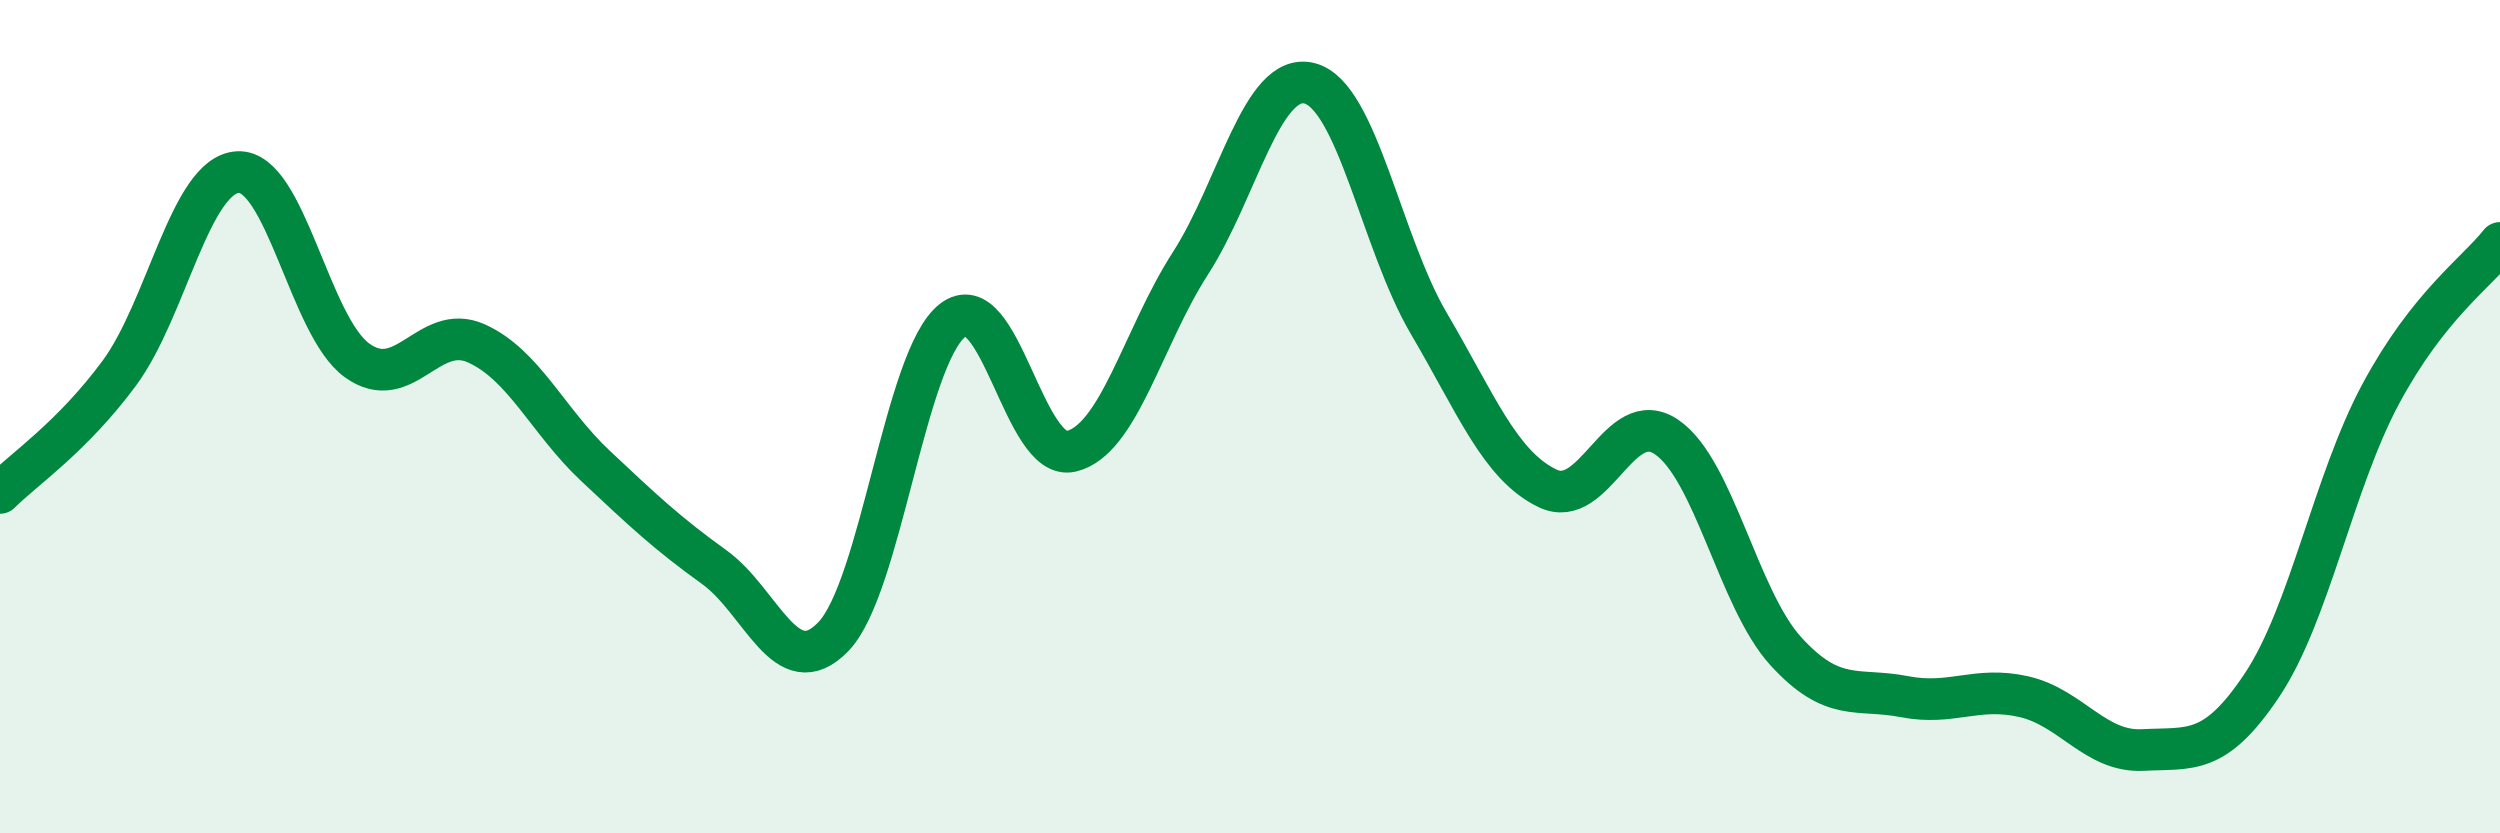
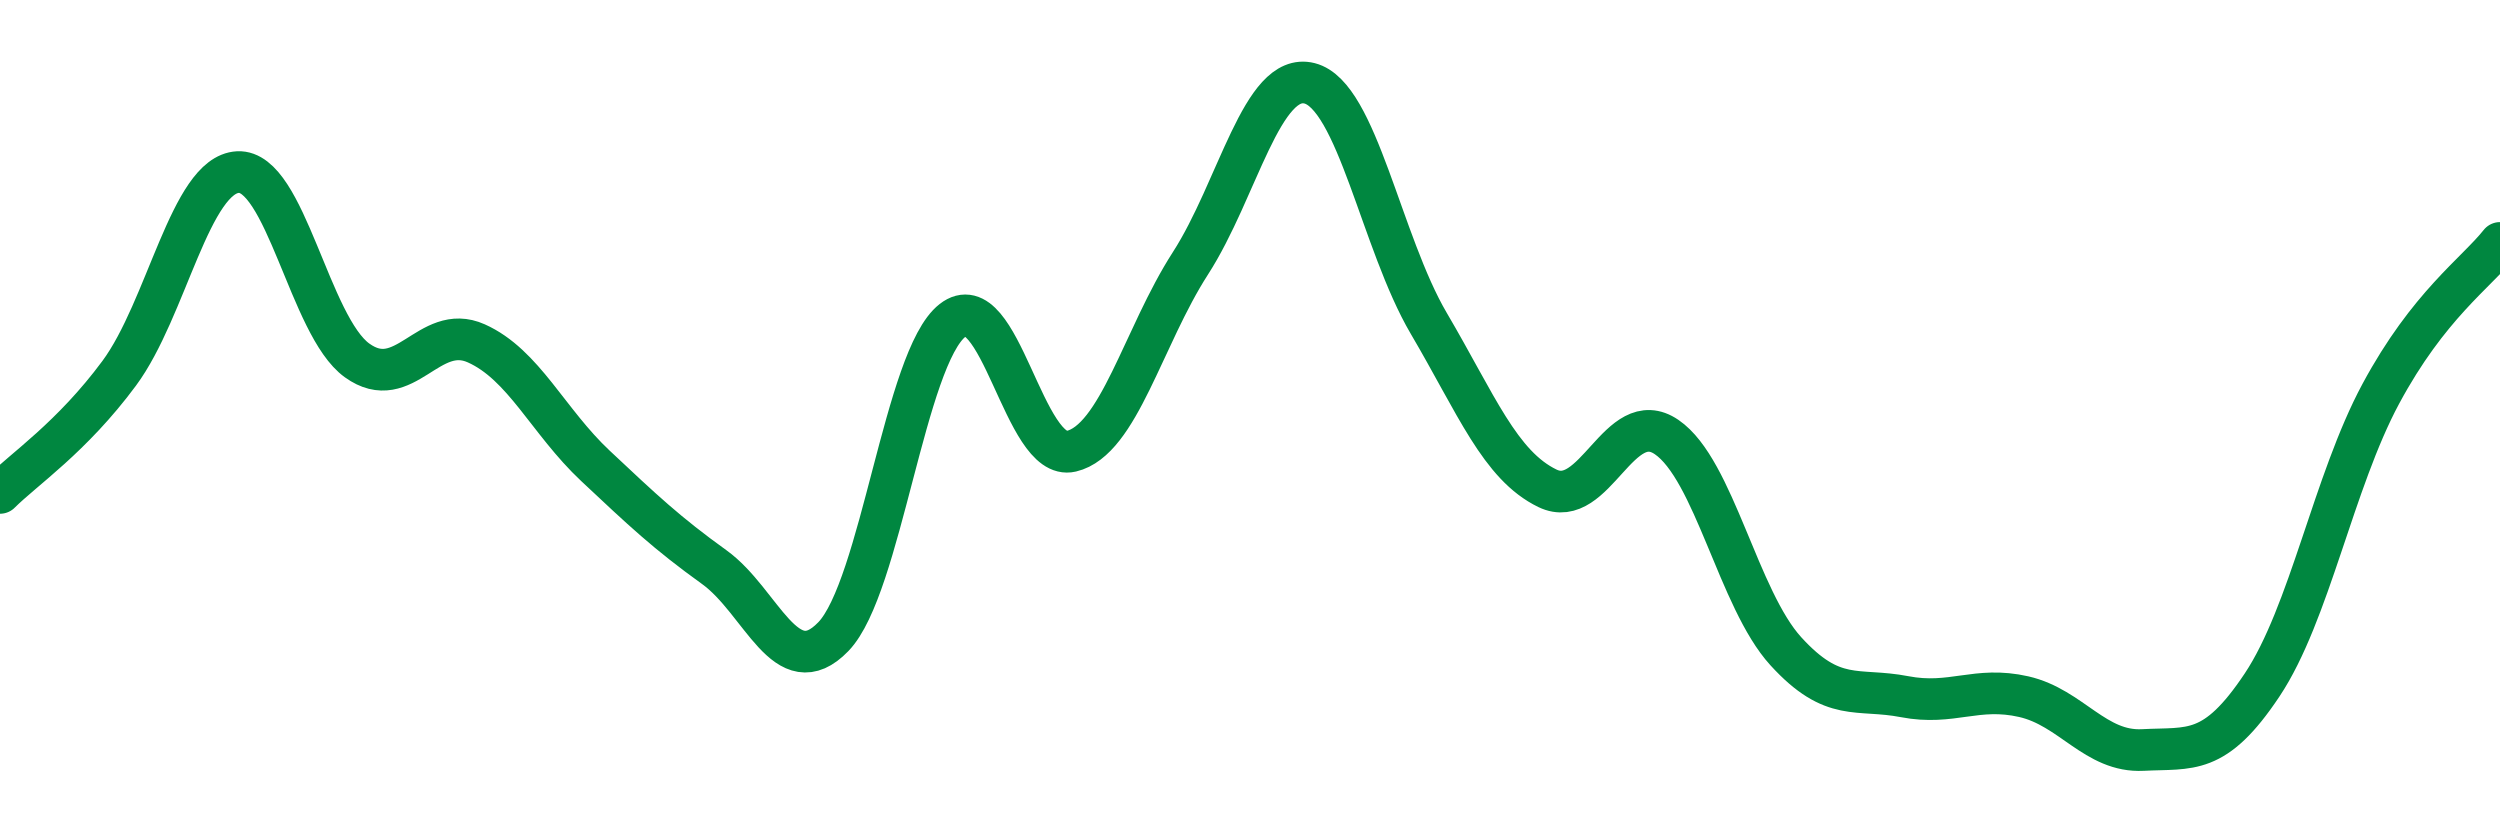
<svg xmlns="http://www.w3.org/2000/svg" width="60" height="20" viewBox="0 0 60 20">
-   <path d="M 0,11.83 C 0.57,11.26 1.72,10.5 2.86,8.96 C 4,7.42 4.57,4.19 5.71,4.13 C 6.85,4.07 7.43,7.83 8.57,8.65 C 9.71,9.47 10.29,7.73 11.43,8.24 C 12.57,8.75 13.15,10.11 14.29,11.18 C 15.43,12.25 16,12.79 17.14,13.61 C 18.28,14.43 18.86,16.46 20,15.28 C 21.14,14.1 21.72,8.58 22.86,7.69 C 24,6.8 24.57,11.1 25.71,10.83 C 26.85,10.56 27.43,8.09 28.57,6.32 C 29.71,4.55 30.29,1.71 31.43,2 C 32.57,2.29 33.15,5.82 34.29,7.76 C 35.43,9.7 36,11.17 37.14,11.72 C 38.28,12.27 38.86,9.71 40,10.49 C 41.14,11.27 41.72,14.38 42.86,15.63 C 44,16.88 44.57,16.5 45.71,16.72 C 46.85,16.94 47.43,16.46 48.57,16.72 C 49.71,16.98 50.29,18.06 51.43,18 C 52.57,17.94 53.15,18.15 54.29,16.44 C 55.43,14.73 56,11.57 57.14,9.45 C 58.28,7.33 59.43,6.55 60,5.83L60 20L0 20Z" fill="#008740" opacity="0.1" stroke-linecap="round" stroke-linejoin="round" />
  <path d="M 0,11.83 C 0.57,11.26 1.72,10.5 2.86,8.96 C 4,7.42 4.57,4.19 5.71,4.13 C 6.85,4.07 7.43,7.83 8.57,8.65 C 9.71,9.47 10.29,7.73 11.43,8.24 C 12.57,8.75 13.15,10.11 14.29,11.18 C 15.43,12.25 16,12.79 17.14,13.61 C 18.28,14.43 18.86,16.46 20,15.28 C 21.14,14.1 21.72,8.58 22.86,7.69 C 24,6.8 24.57,11.1 25.71,10.83 C 26.85,10.56 27.43,8.09 28.57,6.32 C 29.71,4.55 30.29,1.71 31.43,2 C 32.57,2.29 33.15,5.82 34.29,7.76 C 35.43,9.7 36,11.17 37.14,11.72 C 38.28,12.27 38.86,9.71 40,10.49 C 41.14,11.27 41.72,14.38 42.86,15.63 C 44,16.88 44.57,16.5 45.71,16.72 C 46.85,16.94 47.43,16.46 48.57,16.72 C 49.71,16.98 50.29,18.06 51.43,18 C 52.57,17.94 53.15,18.15 54.29,16.44 C 55.43,14.73 56,11.57 57.14,9.45 C 58.28,7.33 59.43,6.55 60,5.83" stroke="#008740" stroke-width="1" fill="none" stroke-linecap="round" stroke-linejoin="round" />
</svg>